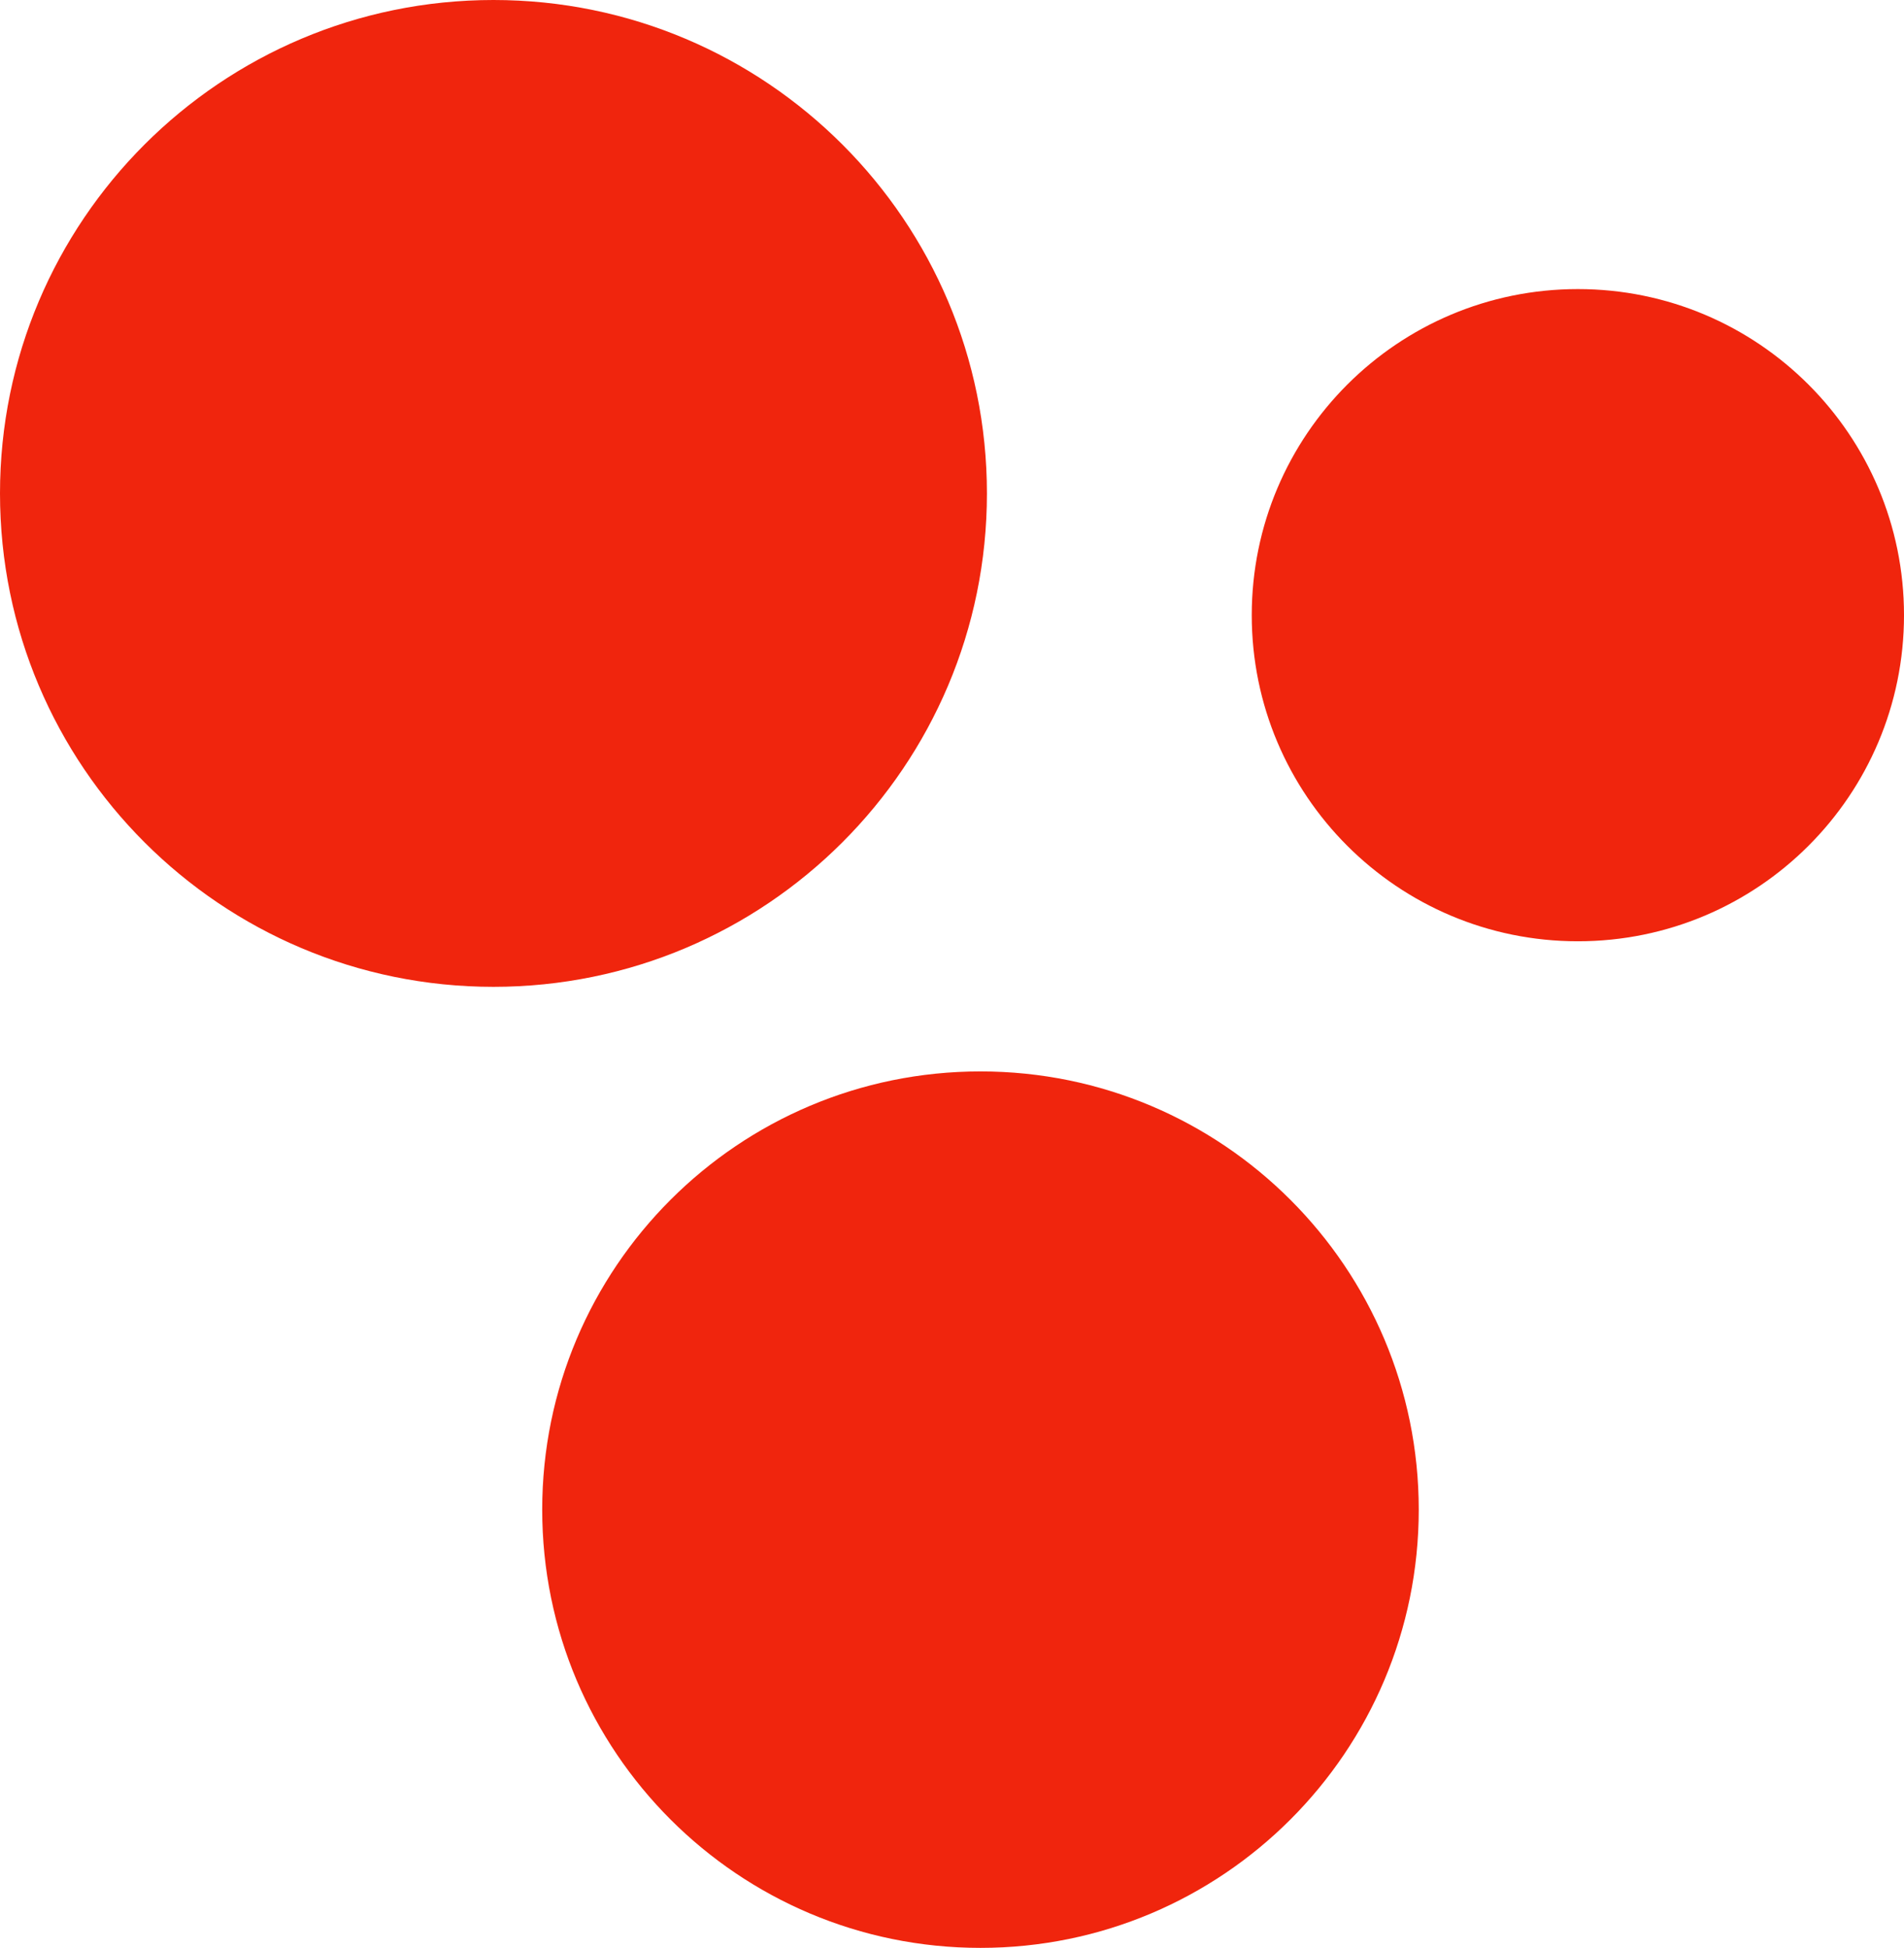
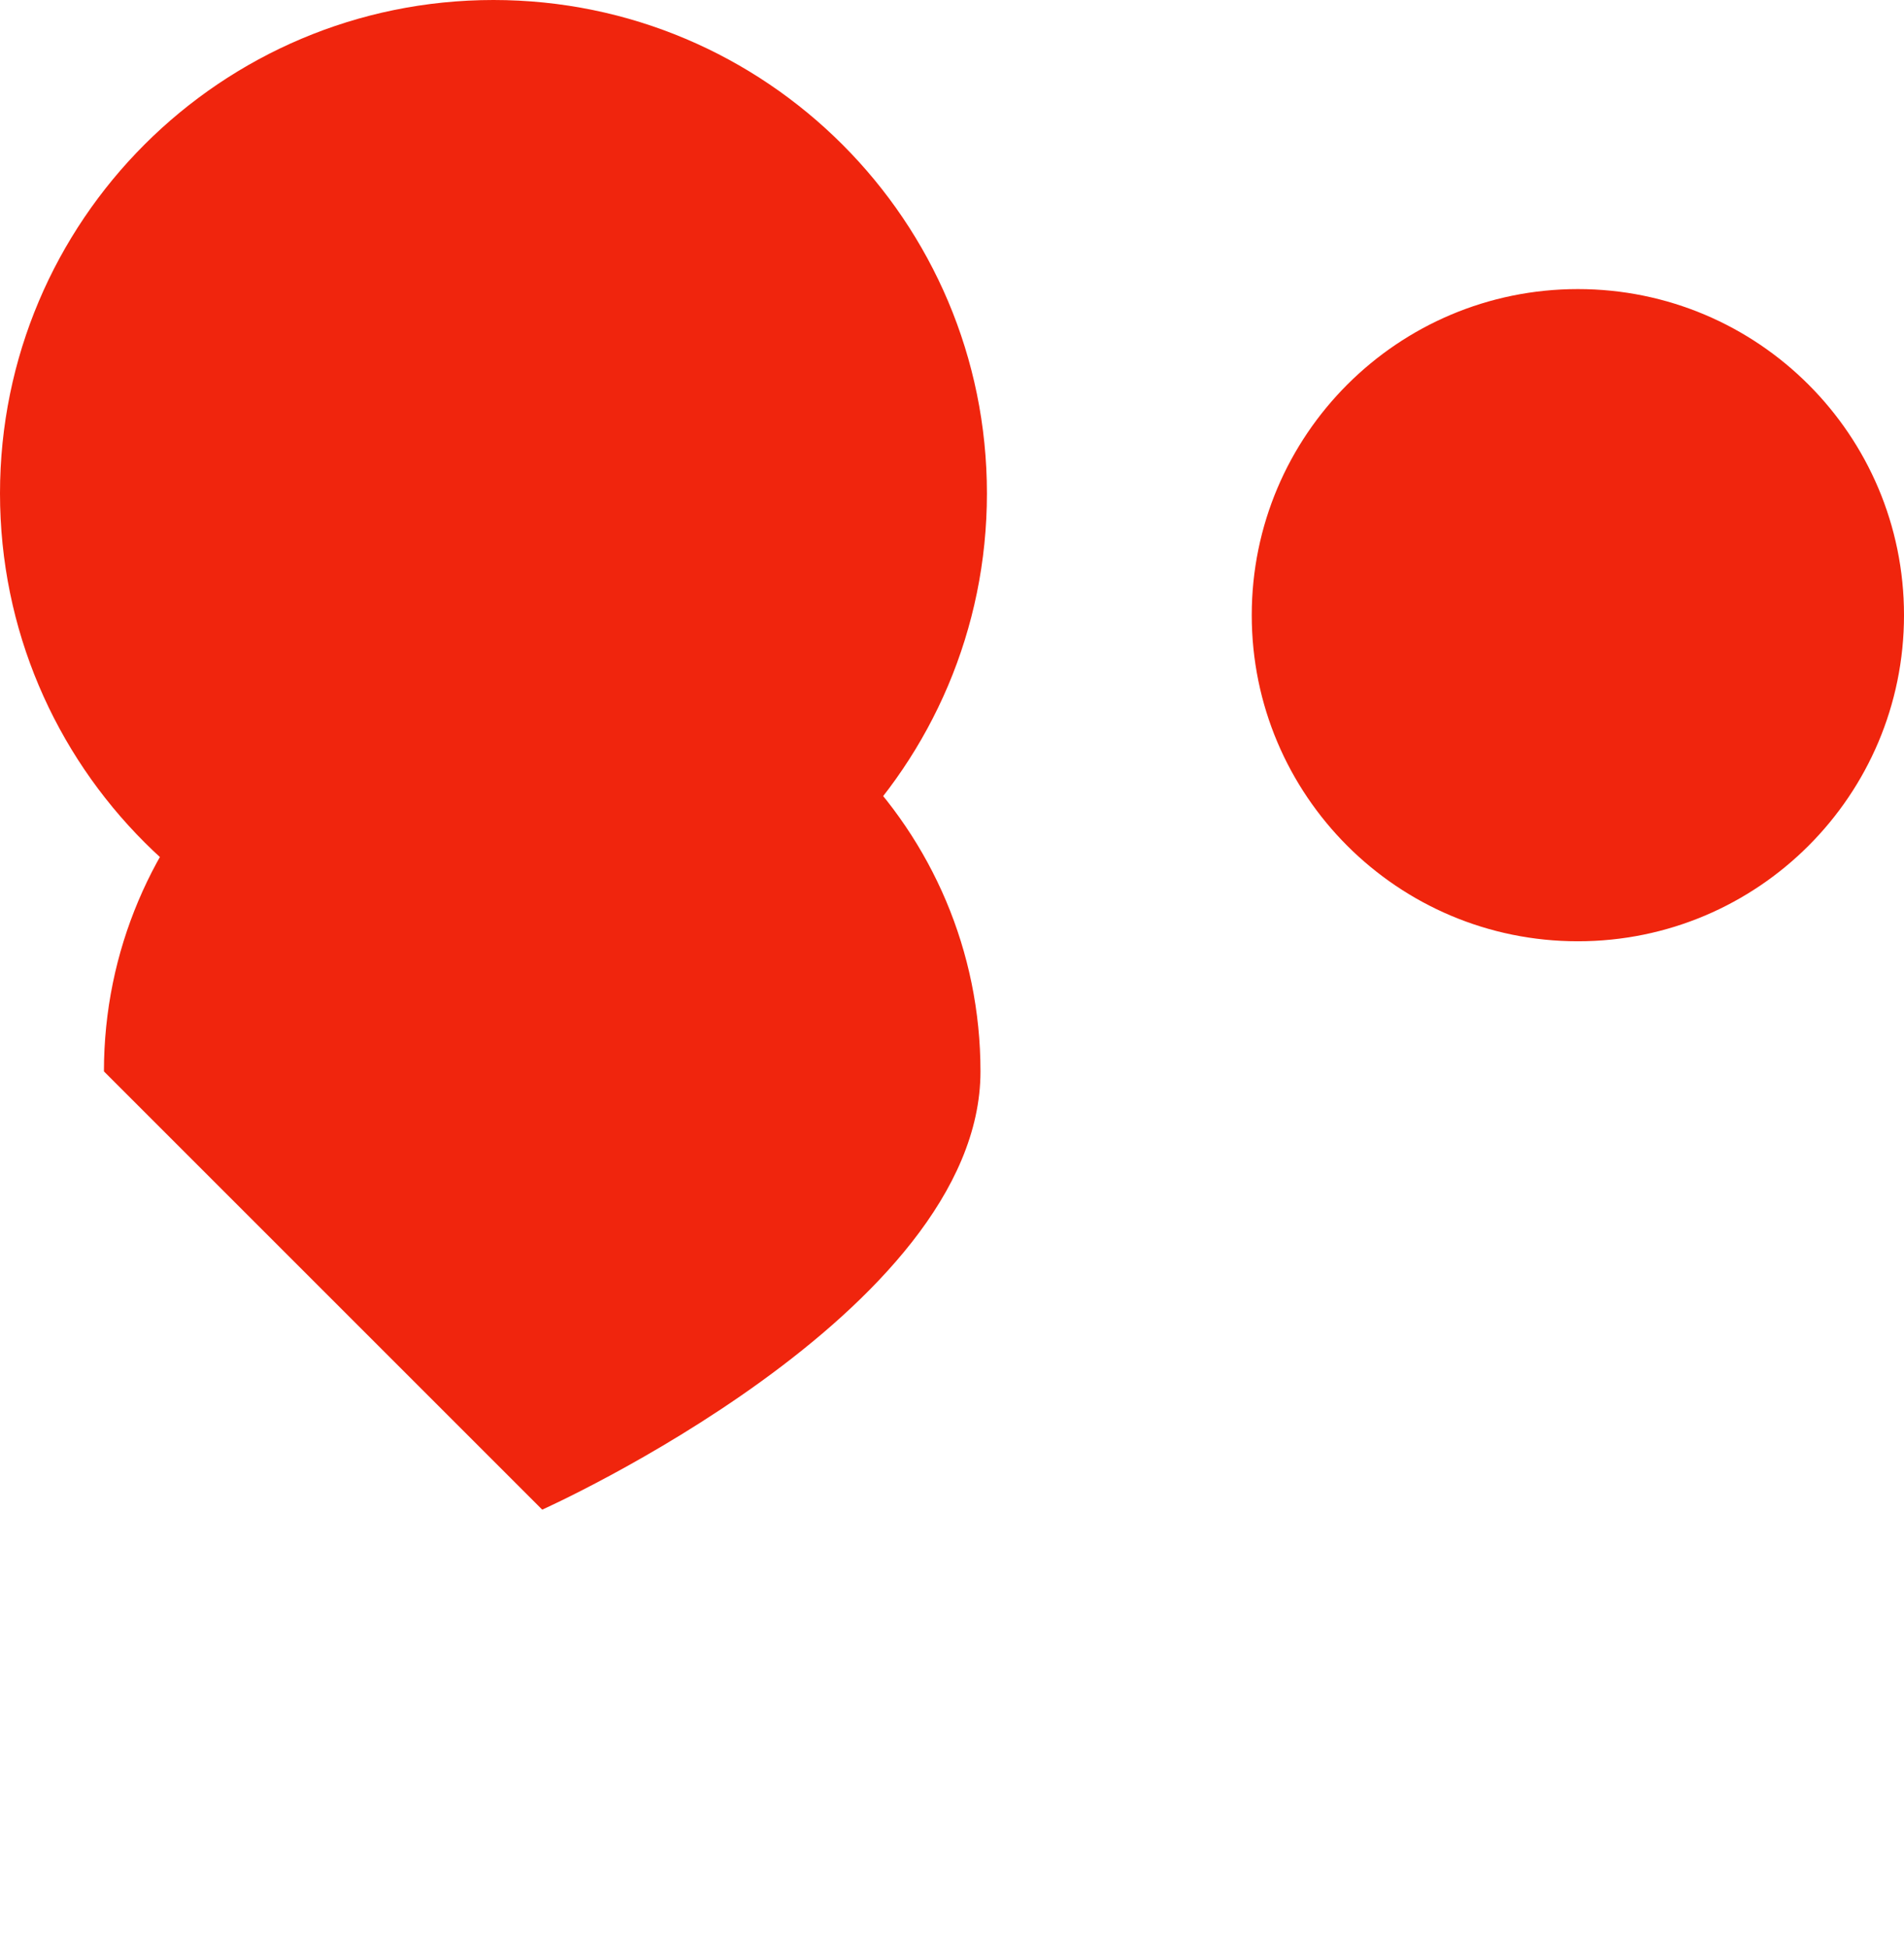
<svg xmlns="http://www.w3.org/2000/svg" id="Layer_1" data-name="Layer 1" viewBox="0 0 227.34 232.6">
  <defs>
    <style>
      .cls-1 {
        fill: #f0250d;
      }
    </style>
  </defs>
-   <path class="cls-1" d="M149.46,73.46c0-21.5,17.43-38.94,38.94-38.94s38.94,17.43,38.94,38.94-17.43,38.94-38.94,38.94-38.94-17.43-38.94-38.94M0,58.92c0,32.55,26.38,58.92,58.92,58.92s58.92-26.38,58.92-58.92S91.46,0,58.92,0,0,26.38,0,58.92M64.74,180.27c0,28.9,23.42,52.33,52.33,52.33s52.33-23.43,52.33-52.33-23.43-52.33-52.33-52.33-52.33,23.43-52.33,52.33" />
+   <path class="cls-1" d="M149.46,73.46c0-21.5,17.43-38.94,38.94-38.94s38.94,17.43,38.94,38.94-17.43,38.94-38.94,38.94-38.94-17.43-38.94-38.94M0,58.92c0,32.55,26.38,58.92,58.92,58.92s58.92-26.38,58.92-58.92S91.46,0,58.92,0,0,26.38,0,58.92M64.74,180.27s52.33-23.43,52.33-52.33-23.43-52.33-52.33-52.33-52.33,23.43-52.33,52.33" />
</svg>